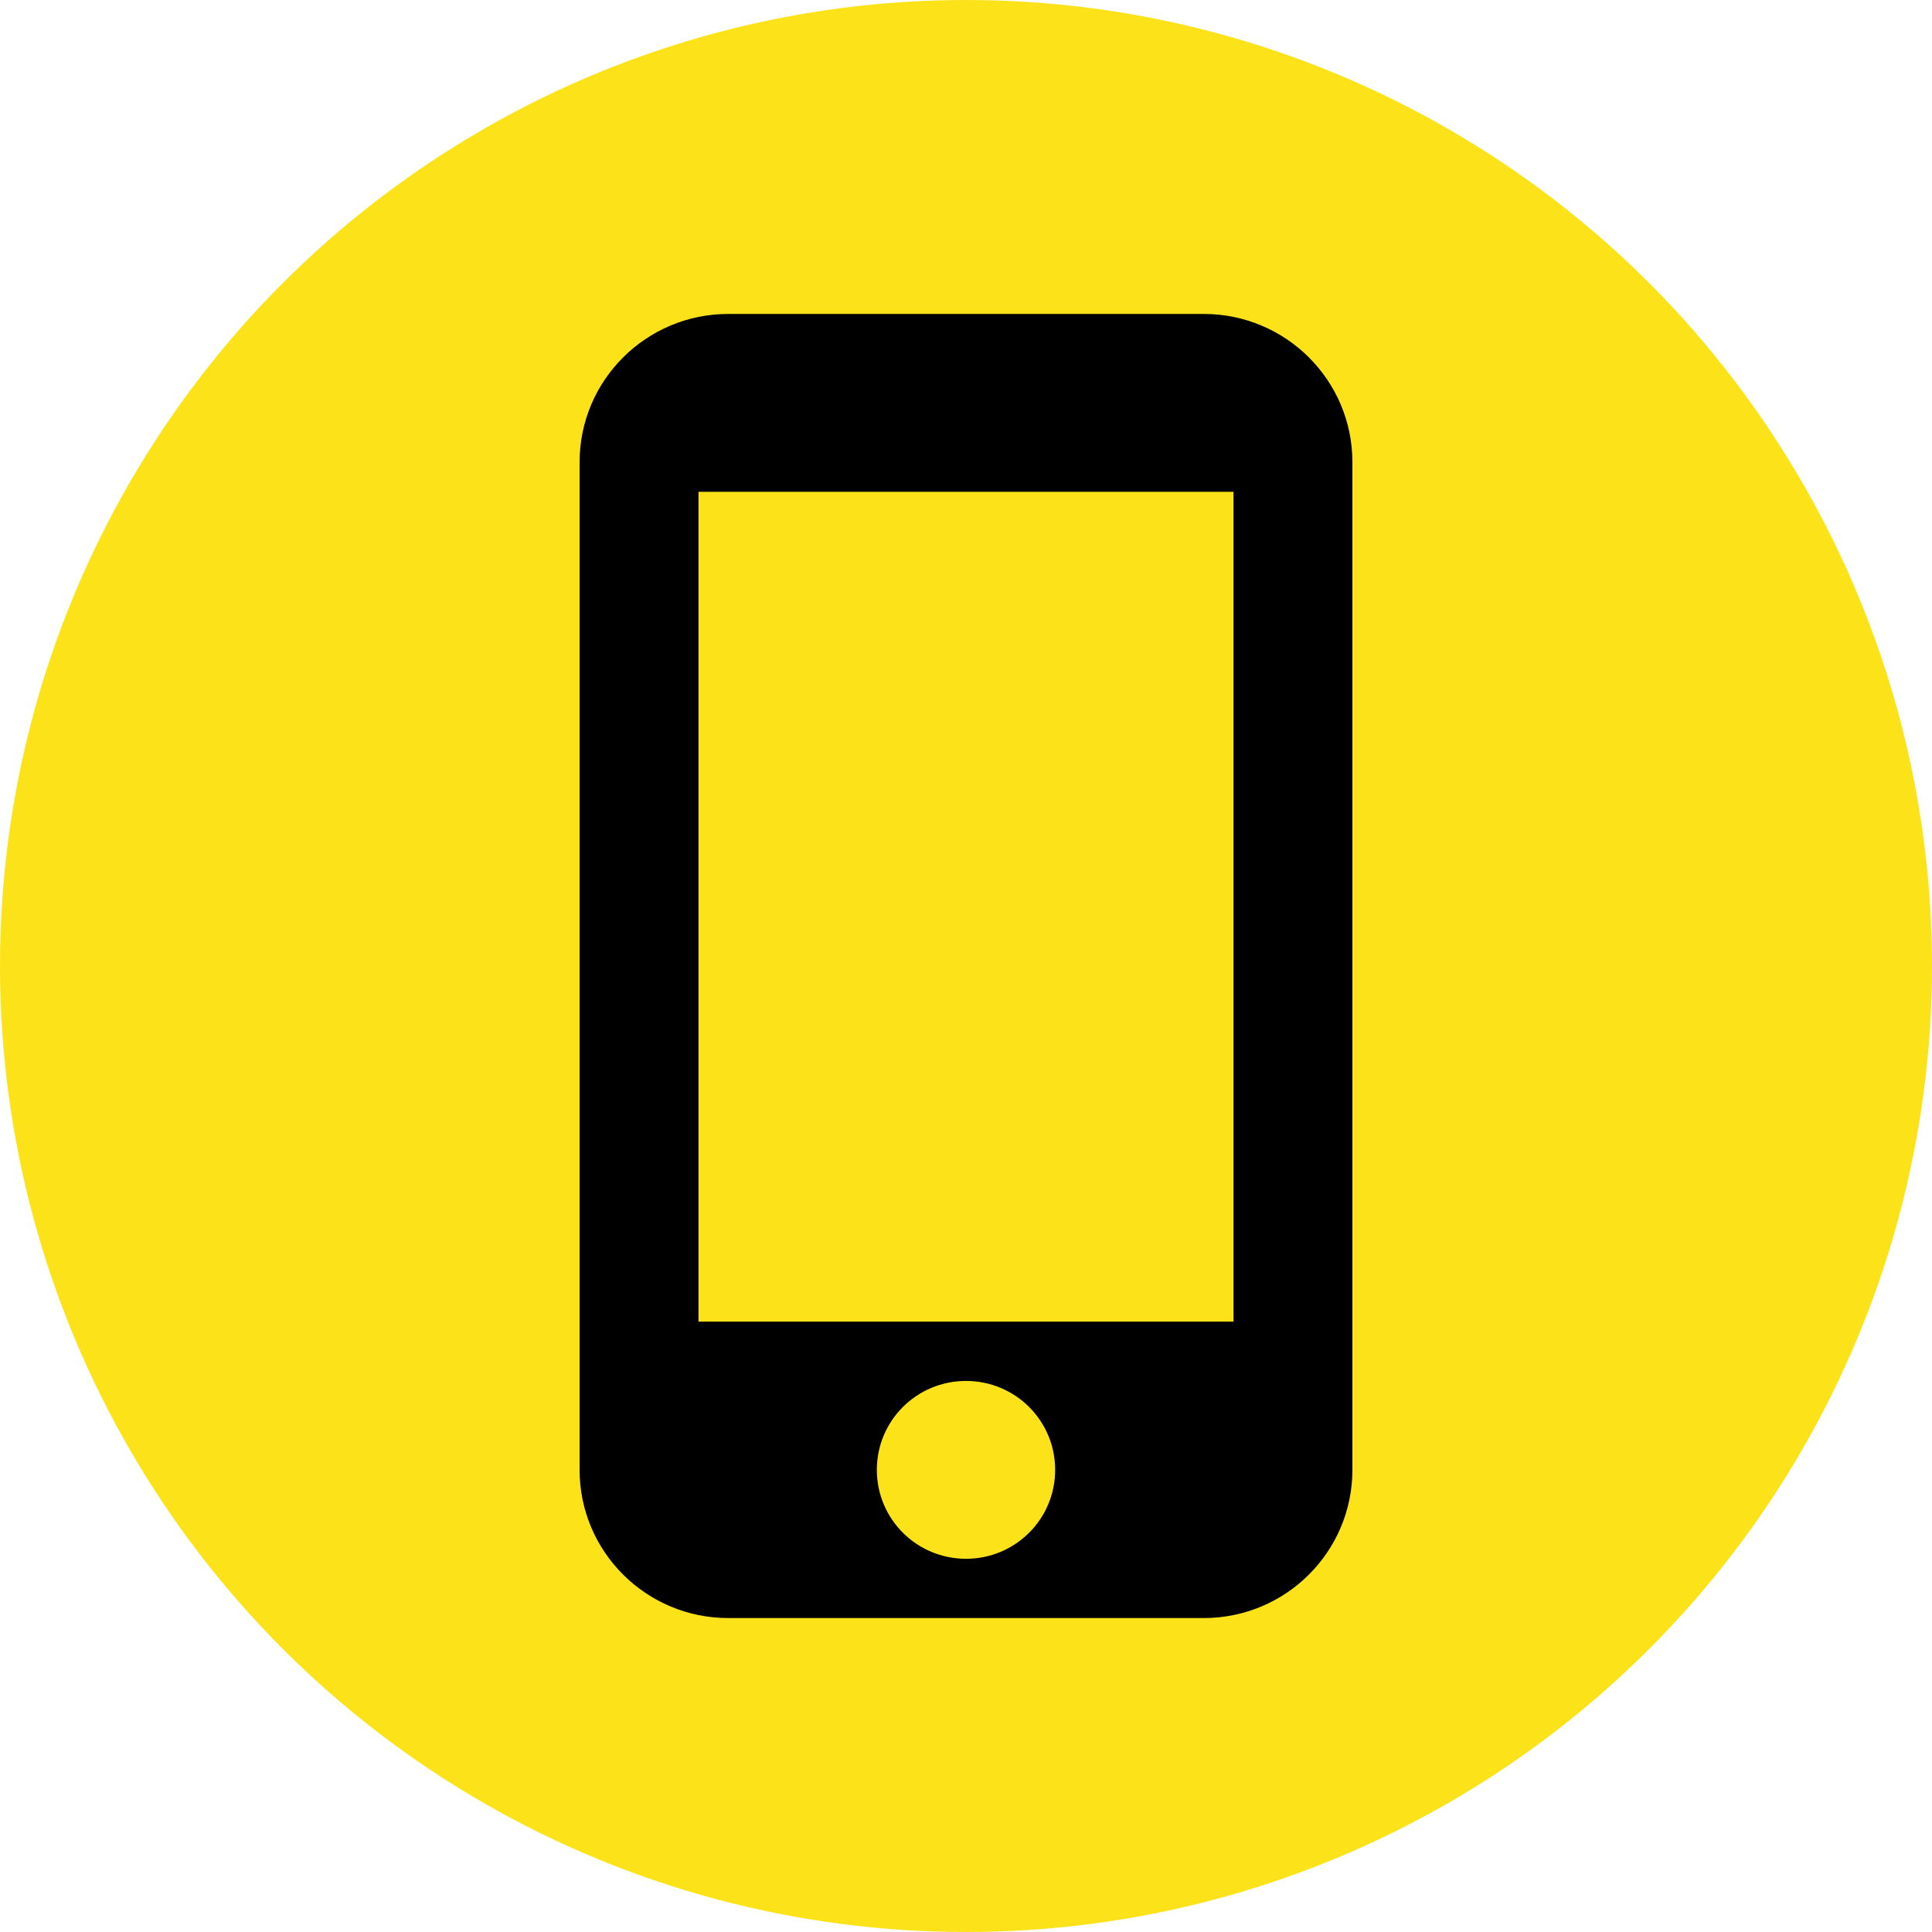
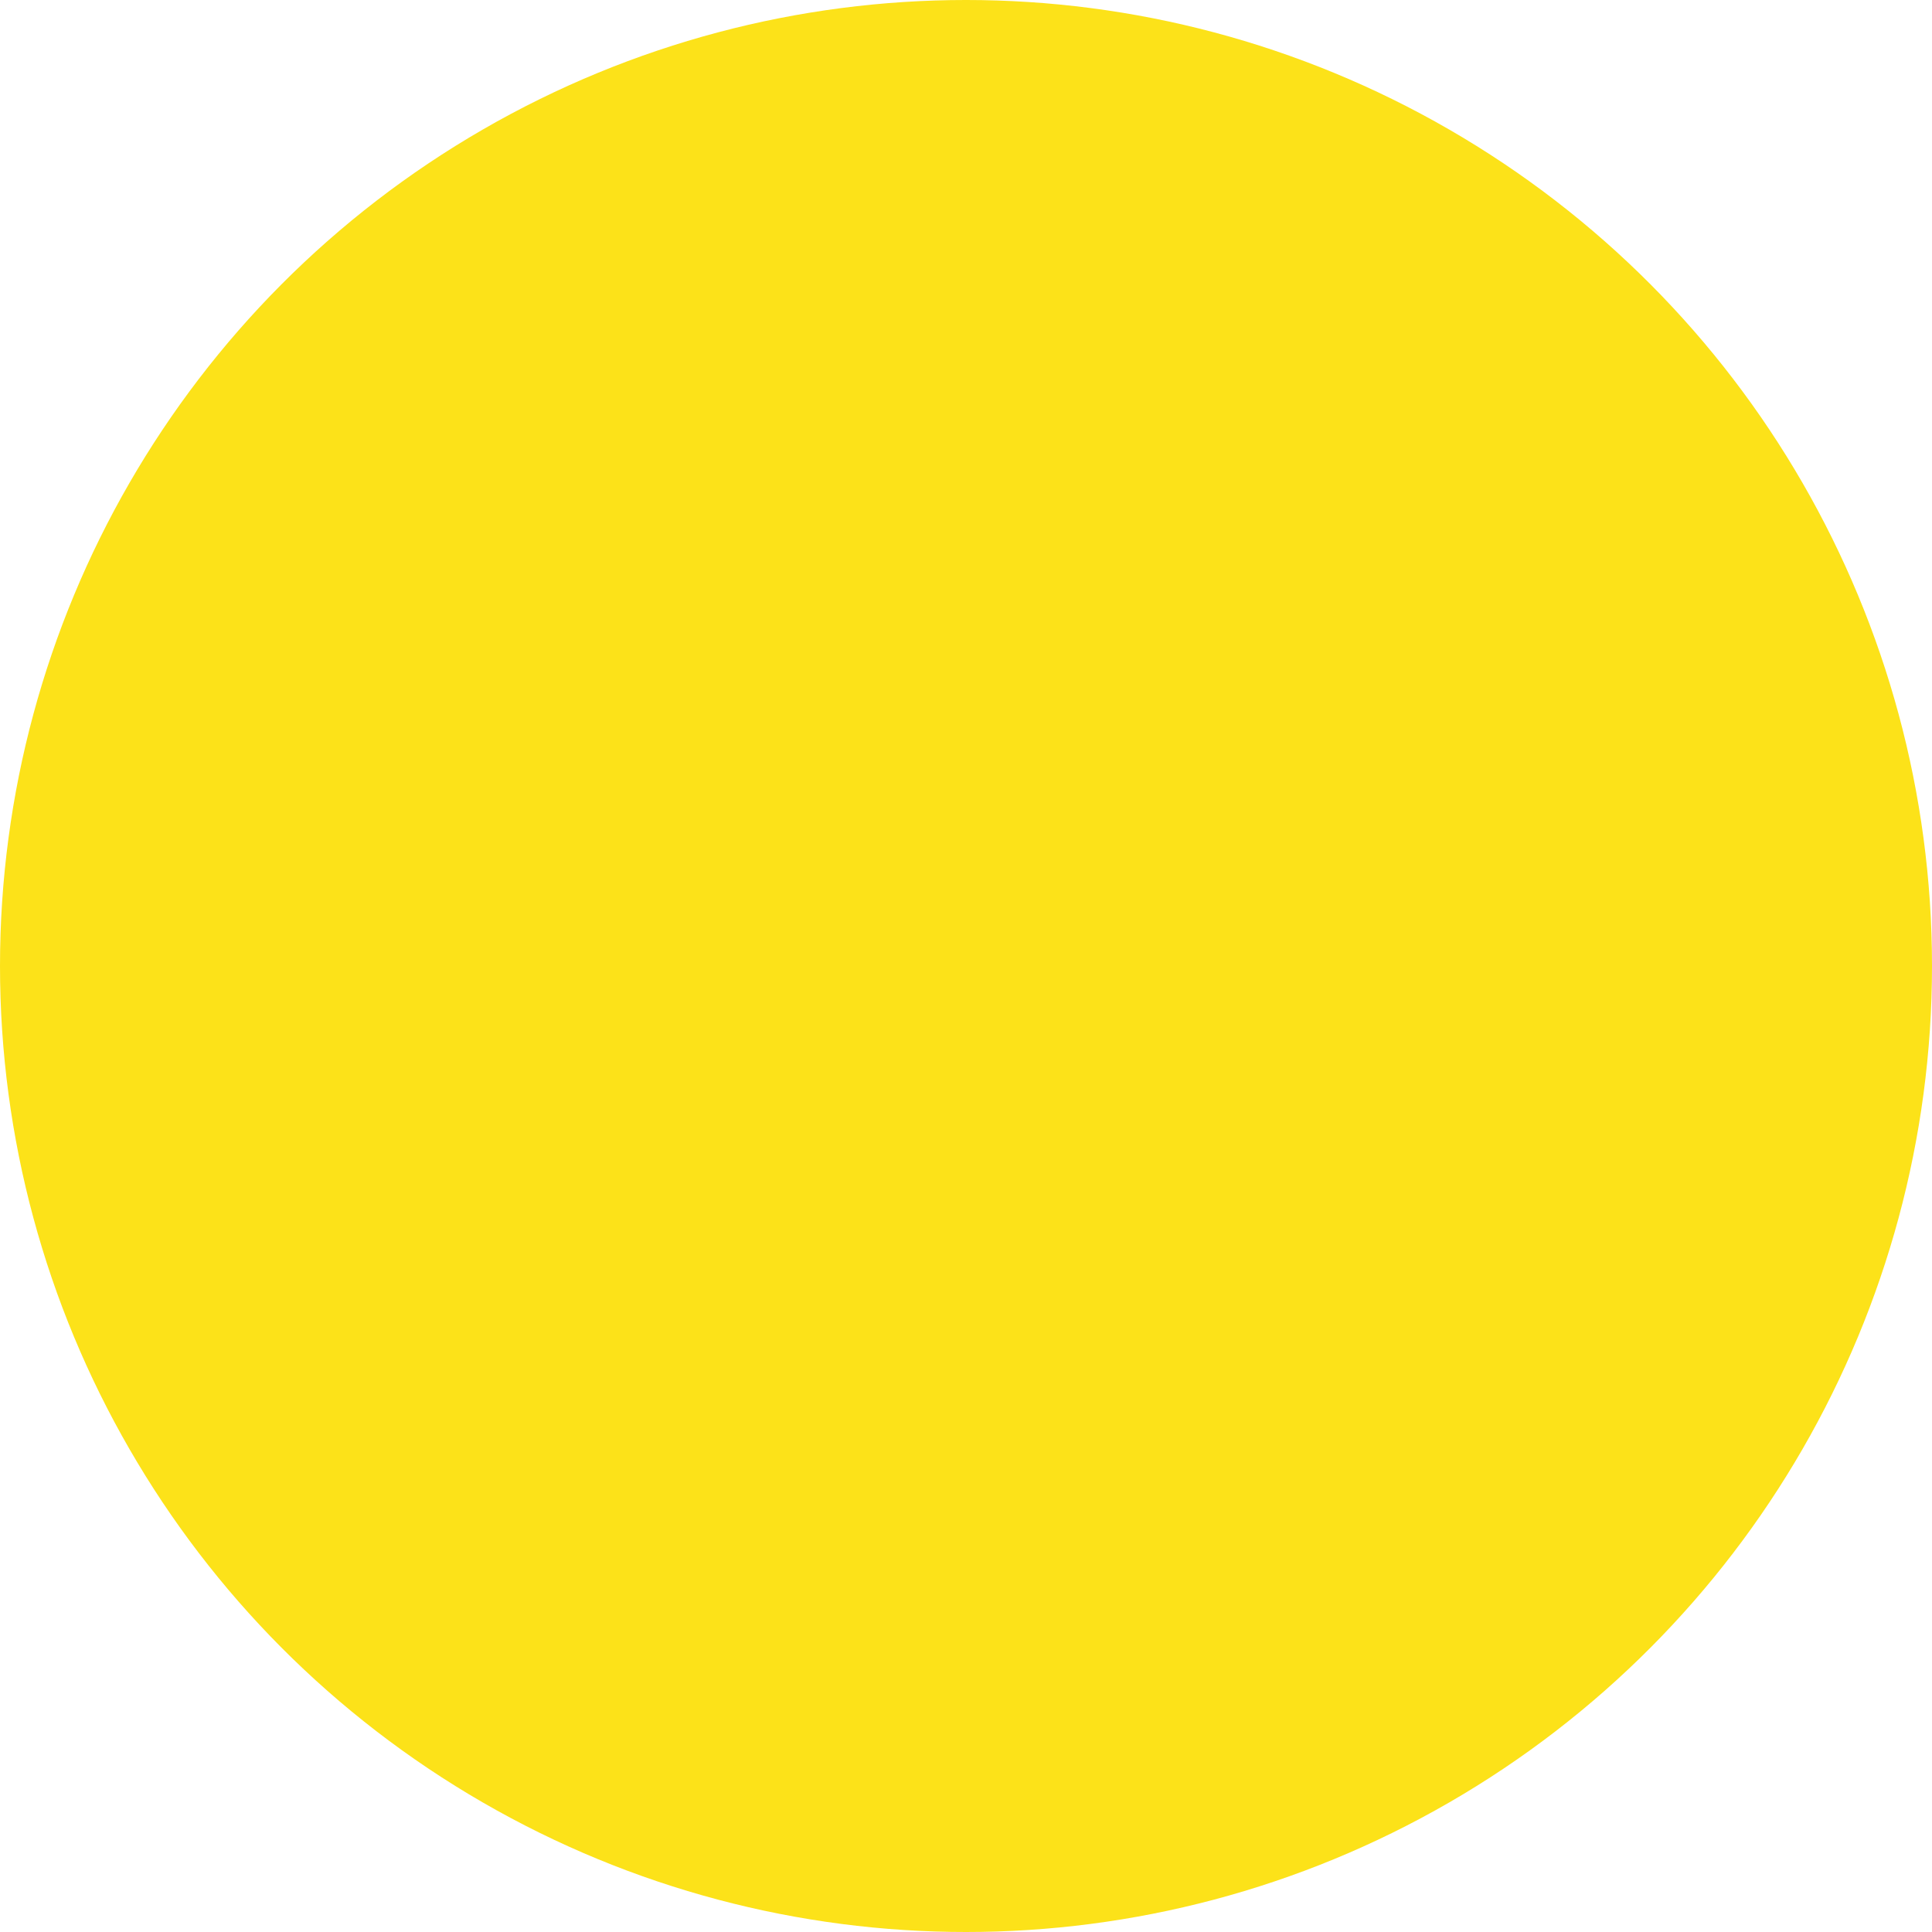
<svg xmlns="http://www.w3.org/2000/svg" width="80" height="80" viewBox="0 0 80 80" fill="none">
  <circle cx="40" cy="40" r="40" fill="#FCE219" />
-   <path d="M49.846 13H30.154C26.757 13 24 15.749 24 19.136V60.864C24 64.251 26.757 67 30.154 67H49.846C53.243 67 56 64.251 56 60.864V19.136C56 15.749 53.243 13 49.846 13ZM40 64.546C37.957 64.546 36.308 62.901 36.308 60.864C36.308 58.826 37.957 57.182 40 57.182C42.043 57.182 43.692 58.826 43.692 60.864C43.692 62.901 42.043 64.546 40 64.546ZM51.077 54.727H28.923V20.364H51.077V54.727Z" fill="black" />
</svg>